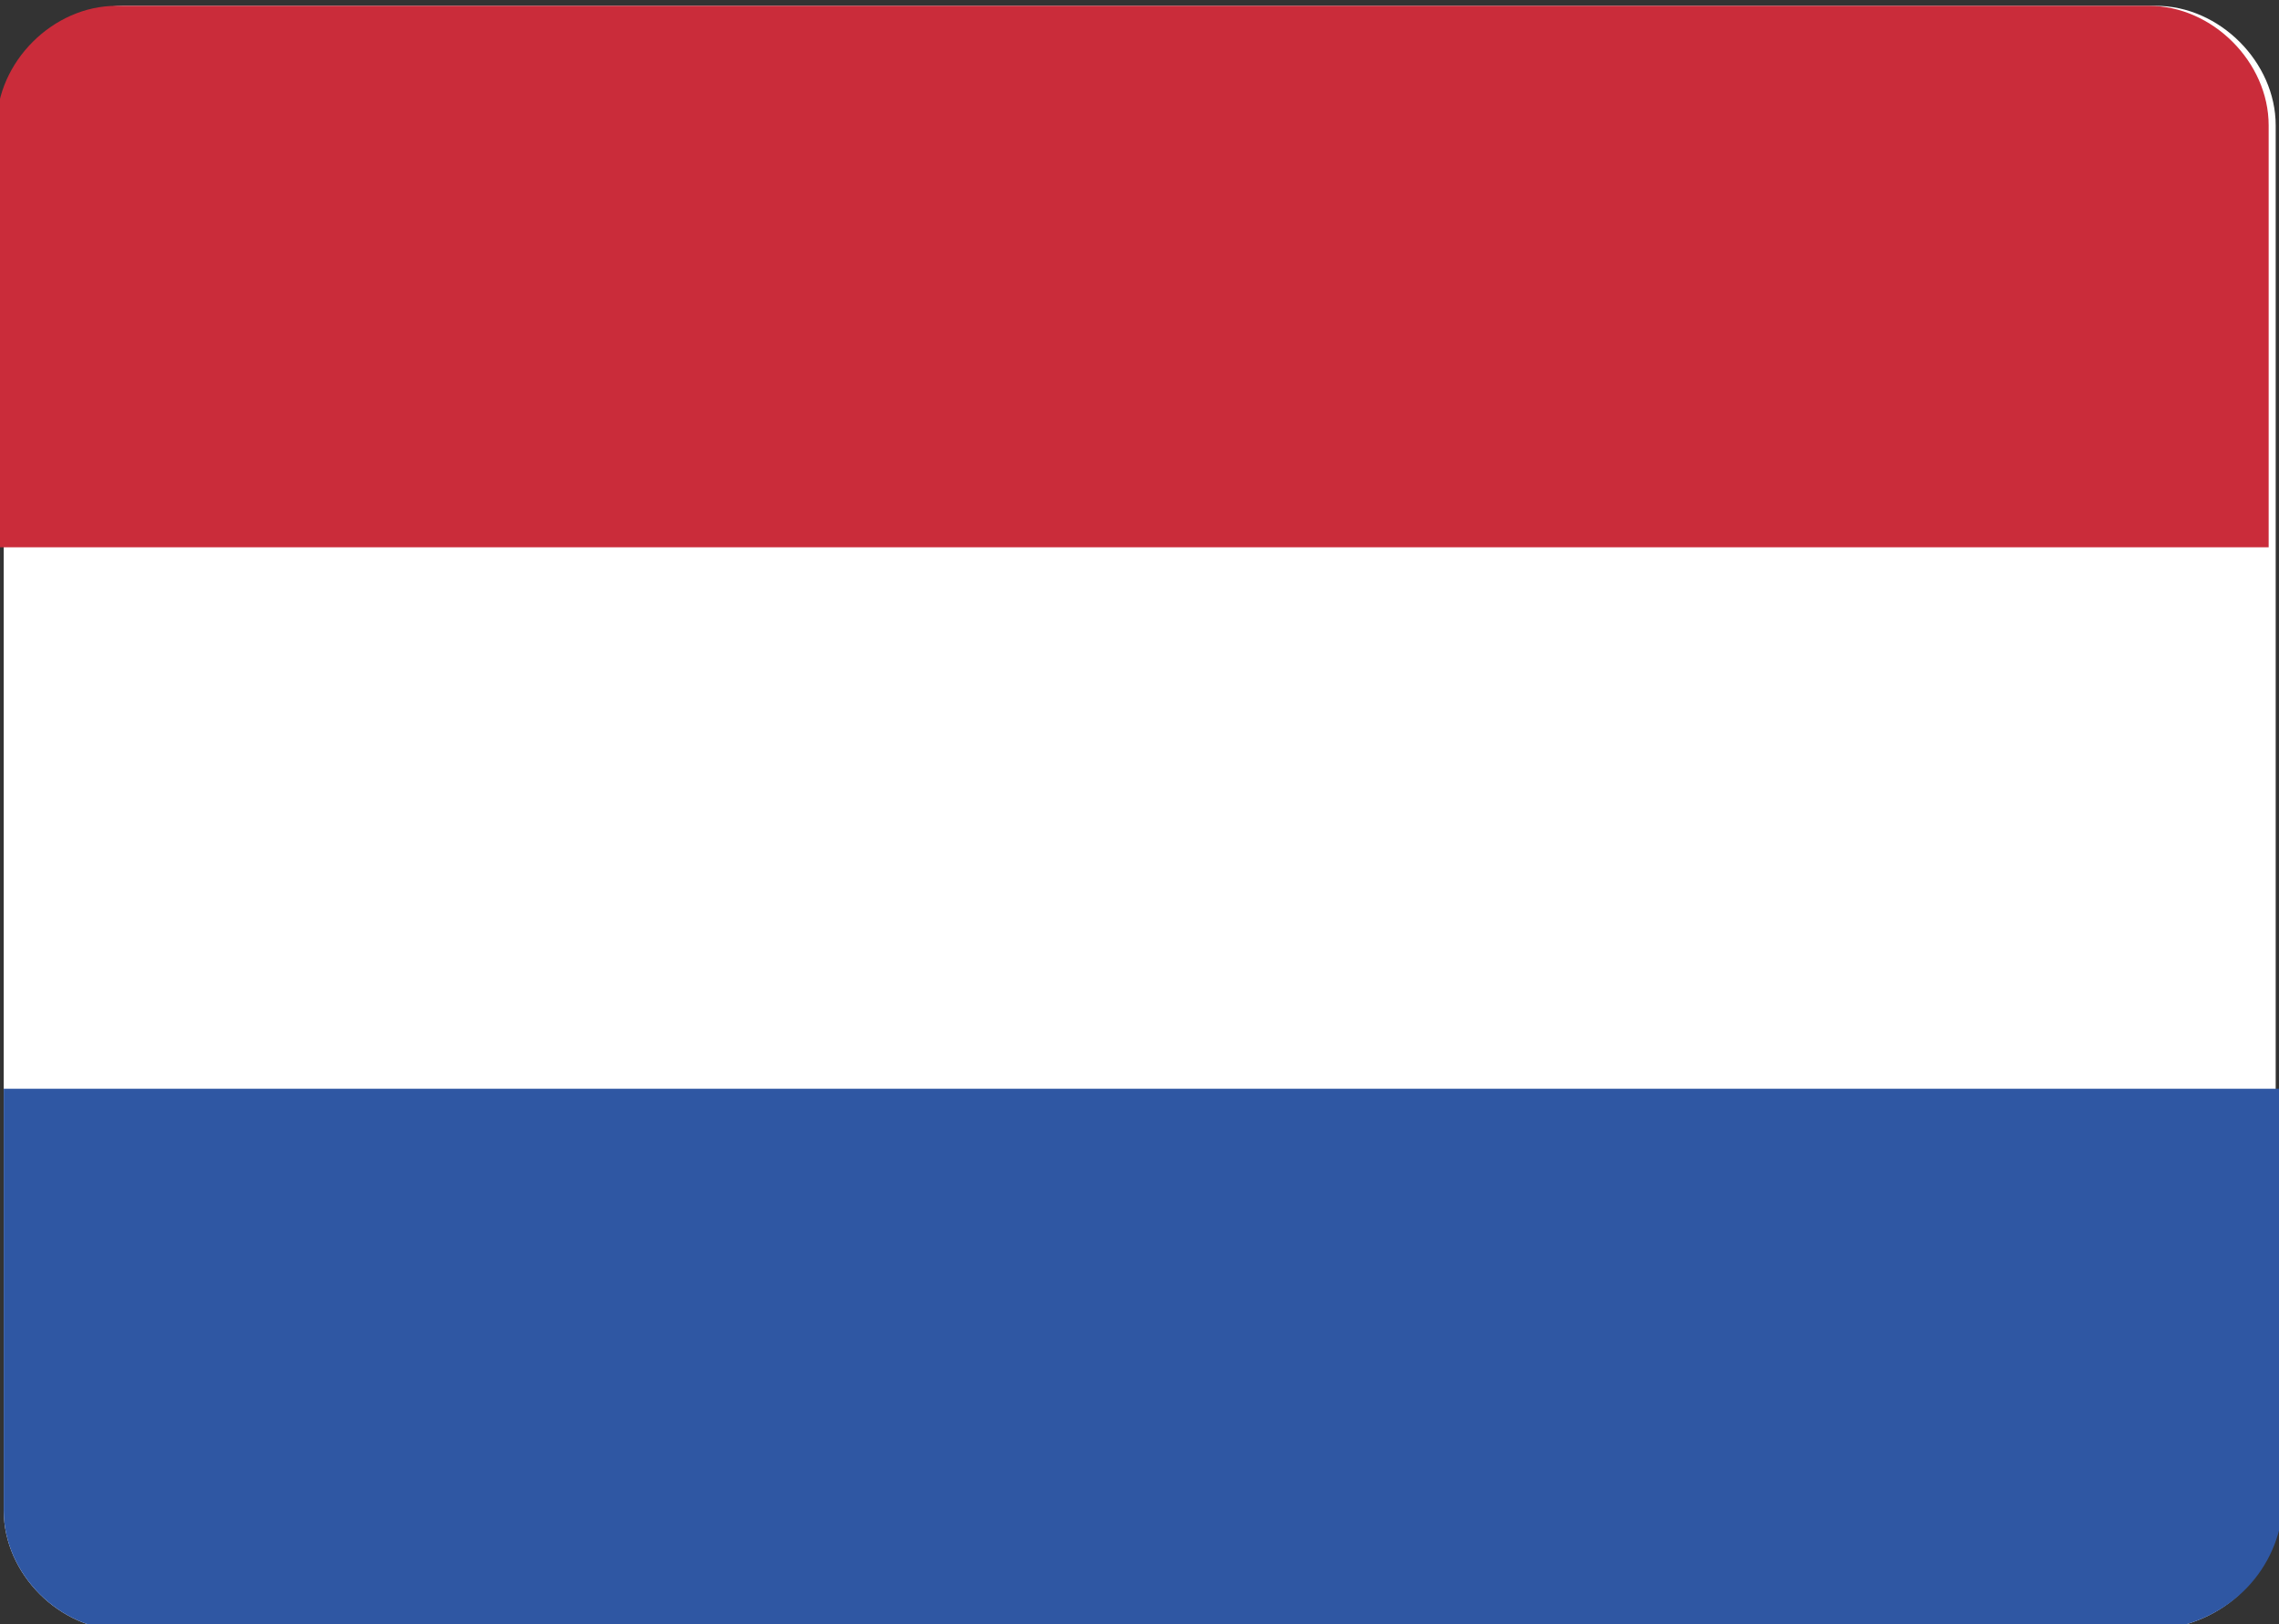
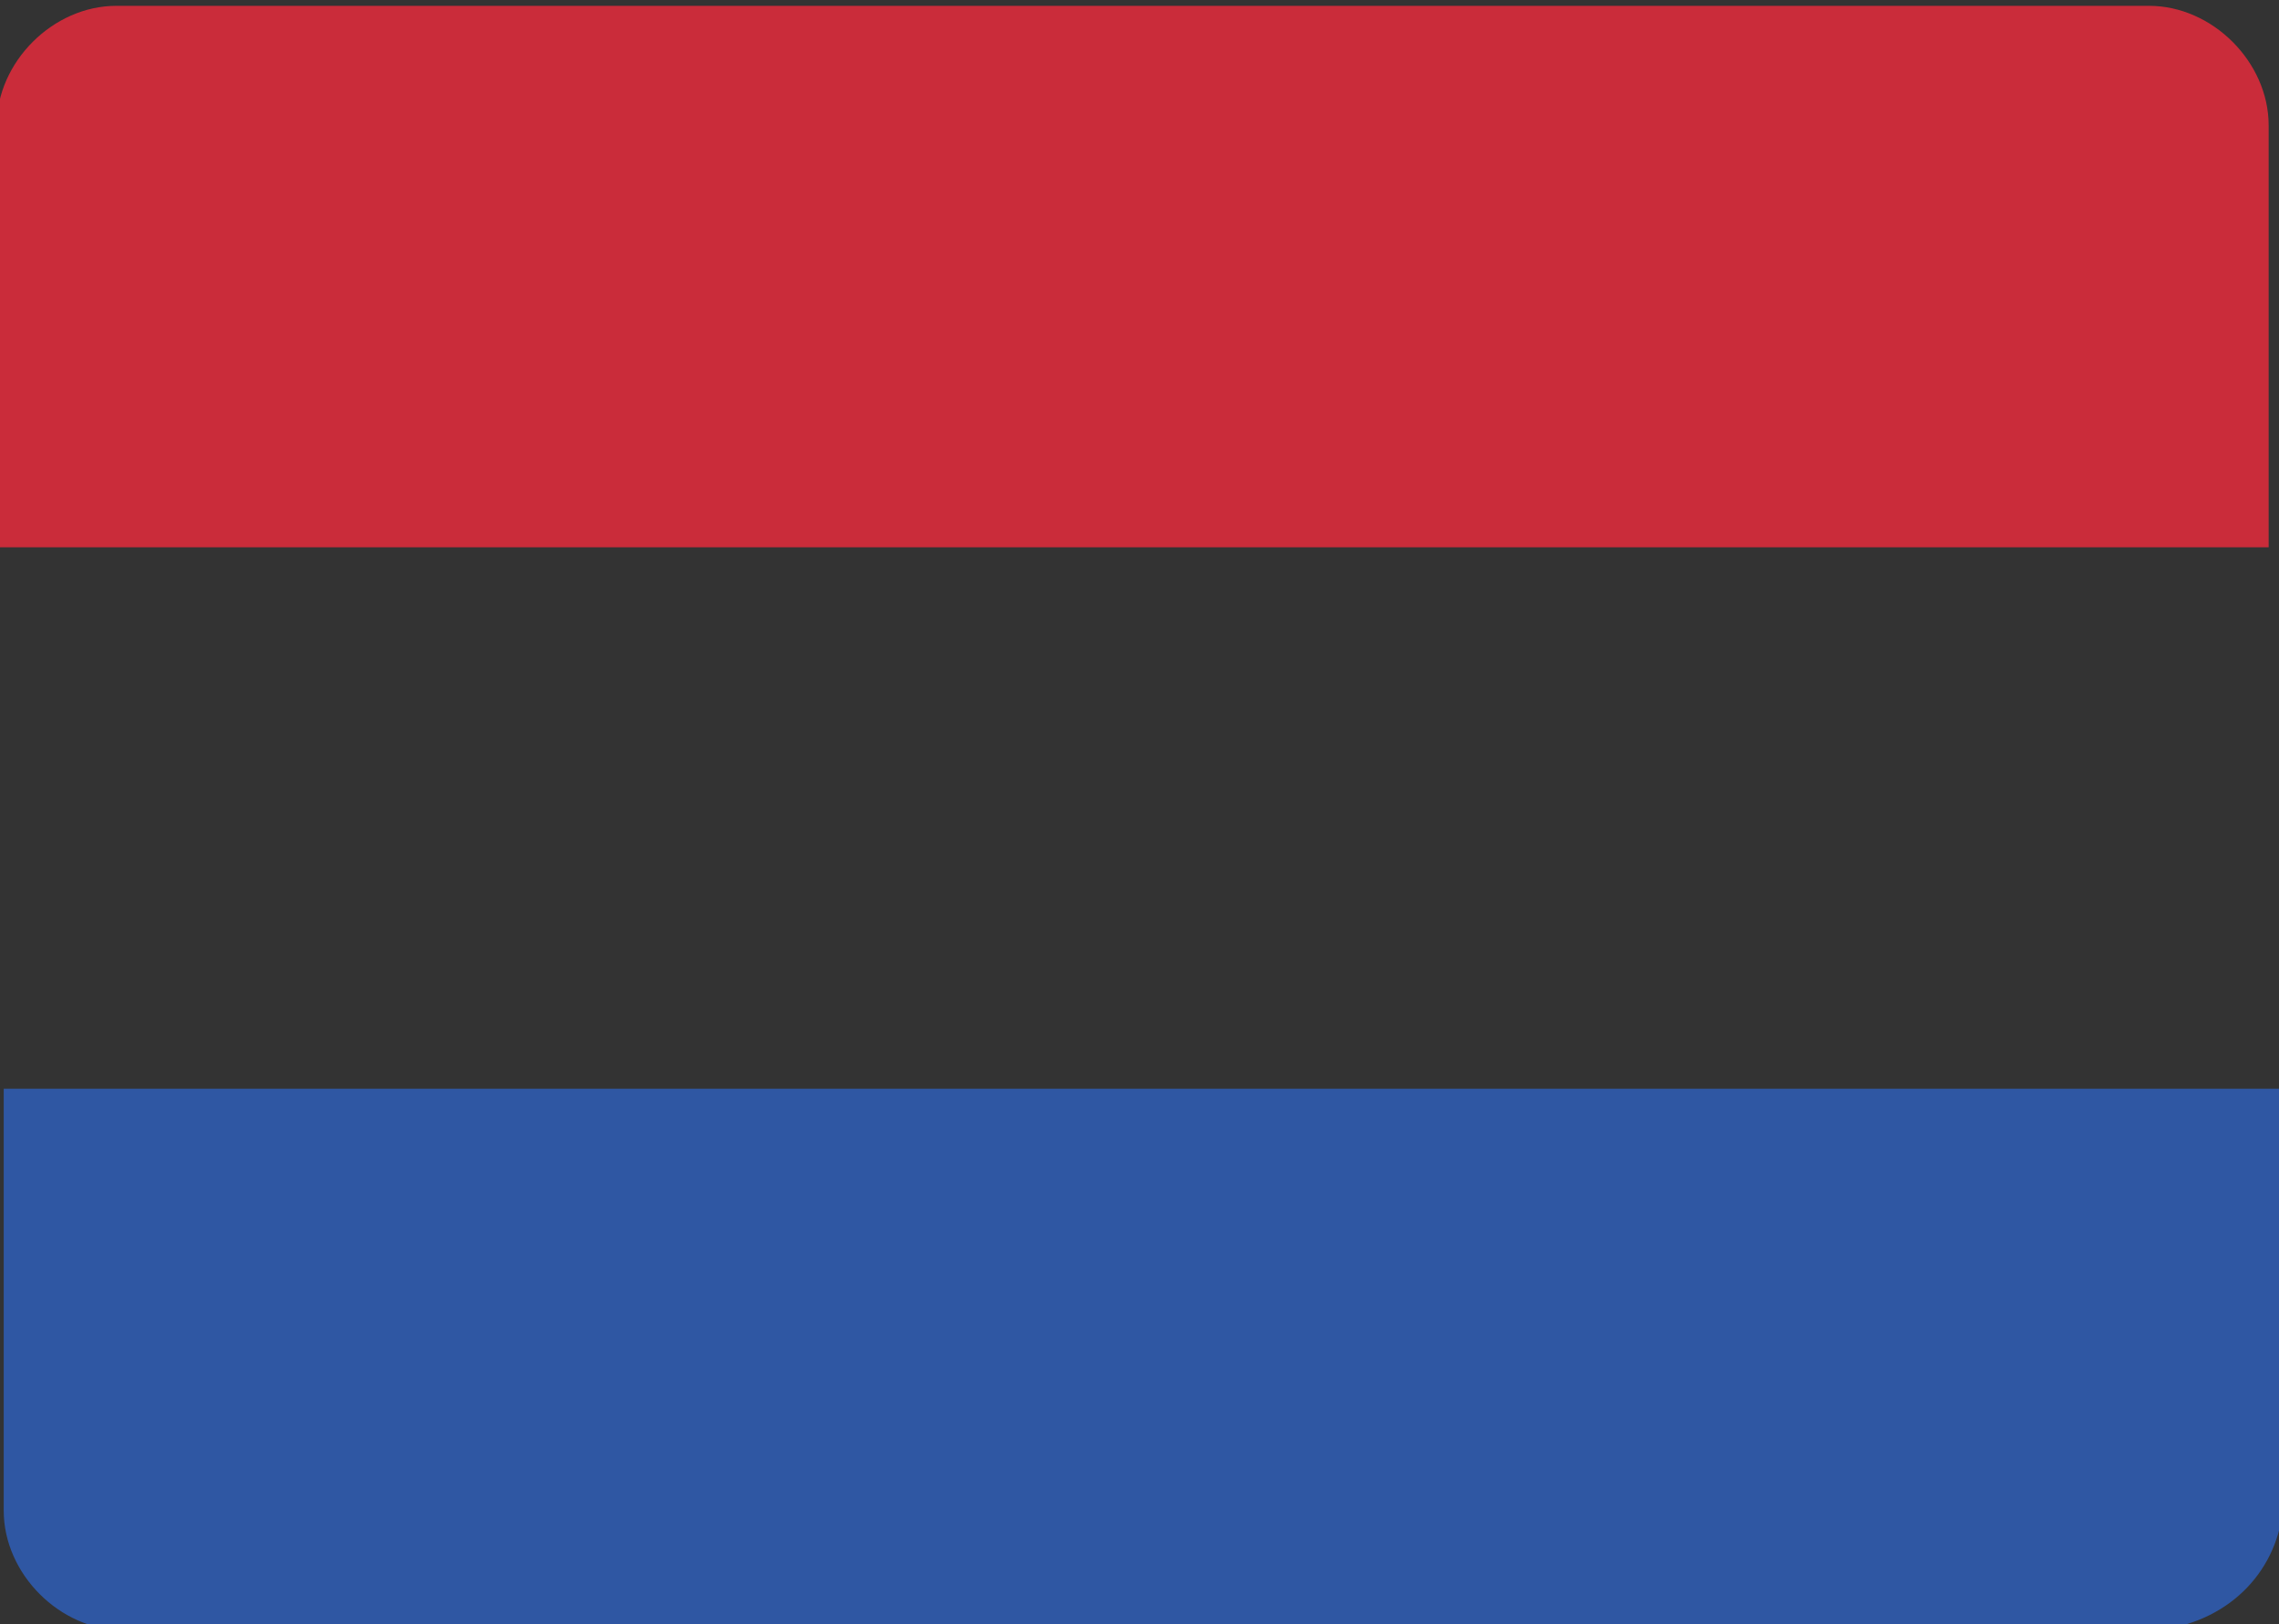
<svg xmlns="http://www.w3.org/2000/svg" viewBox="0 0 32.4 23.1" xml:space="preserve">
  <rect x="0" y="0" width="32.4" height="23.1" fill="#333333" stroke="none" />
-   <path fill="#FFF" d="M30.653 23.183h-28.9c-.9 0-1.7-.8-1.7-1.7v-19.7c0-.9.8-1.7 1.7-1.7h28.9c.9 0 1.7.8 1.7 1.7v19.7c0 .9-.7 1.6-1.7 1.7z" />
  <path fill="#CA2C3A" d="M32.353 7.783h-32.4v-6c0-.9.8-1.7 1.7-1.7h28.9c.9 0 1.7.8 1.7 1.7v6z" />
  <path fill="#2F57A3" d="M30.653 23.183h-28.9c-.9 0-1.7-.8-1.7-1.7v-6h32.4v6c-.1.9-.8 1.6-1.8 1.7z" />
</svg>